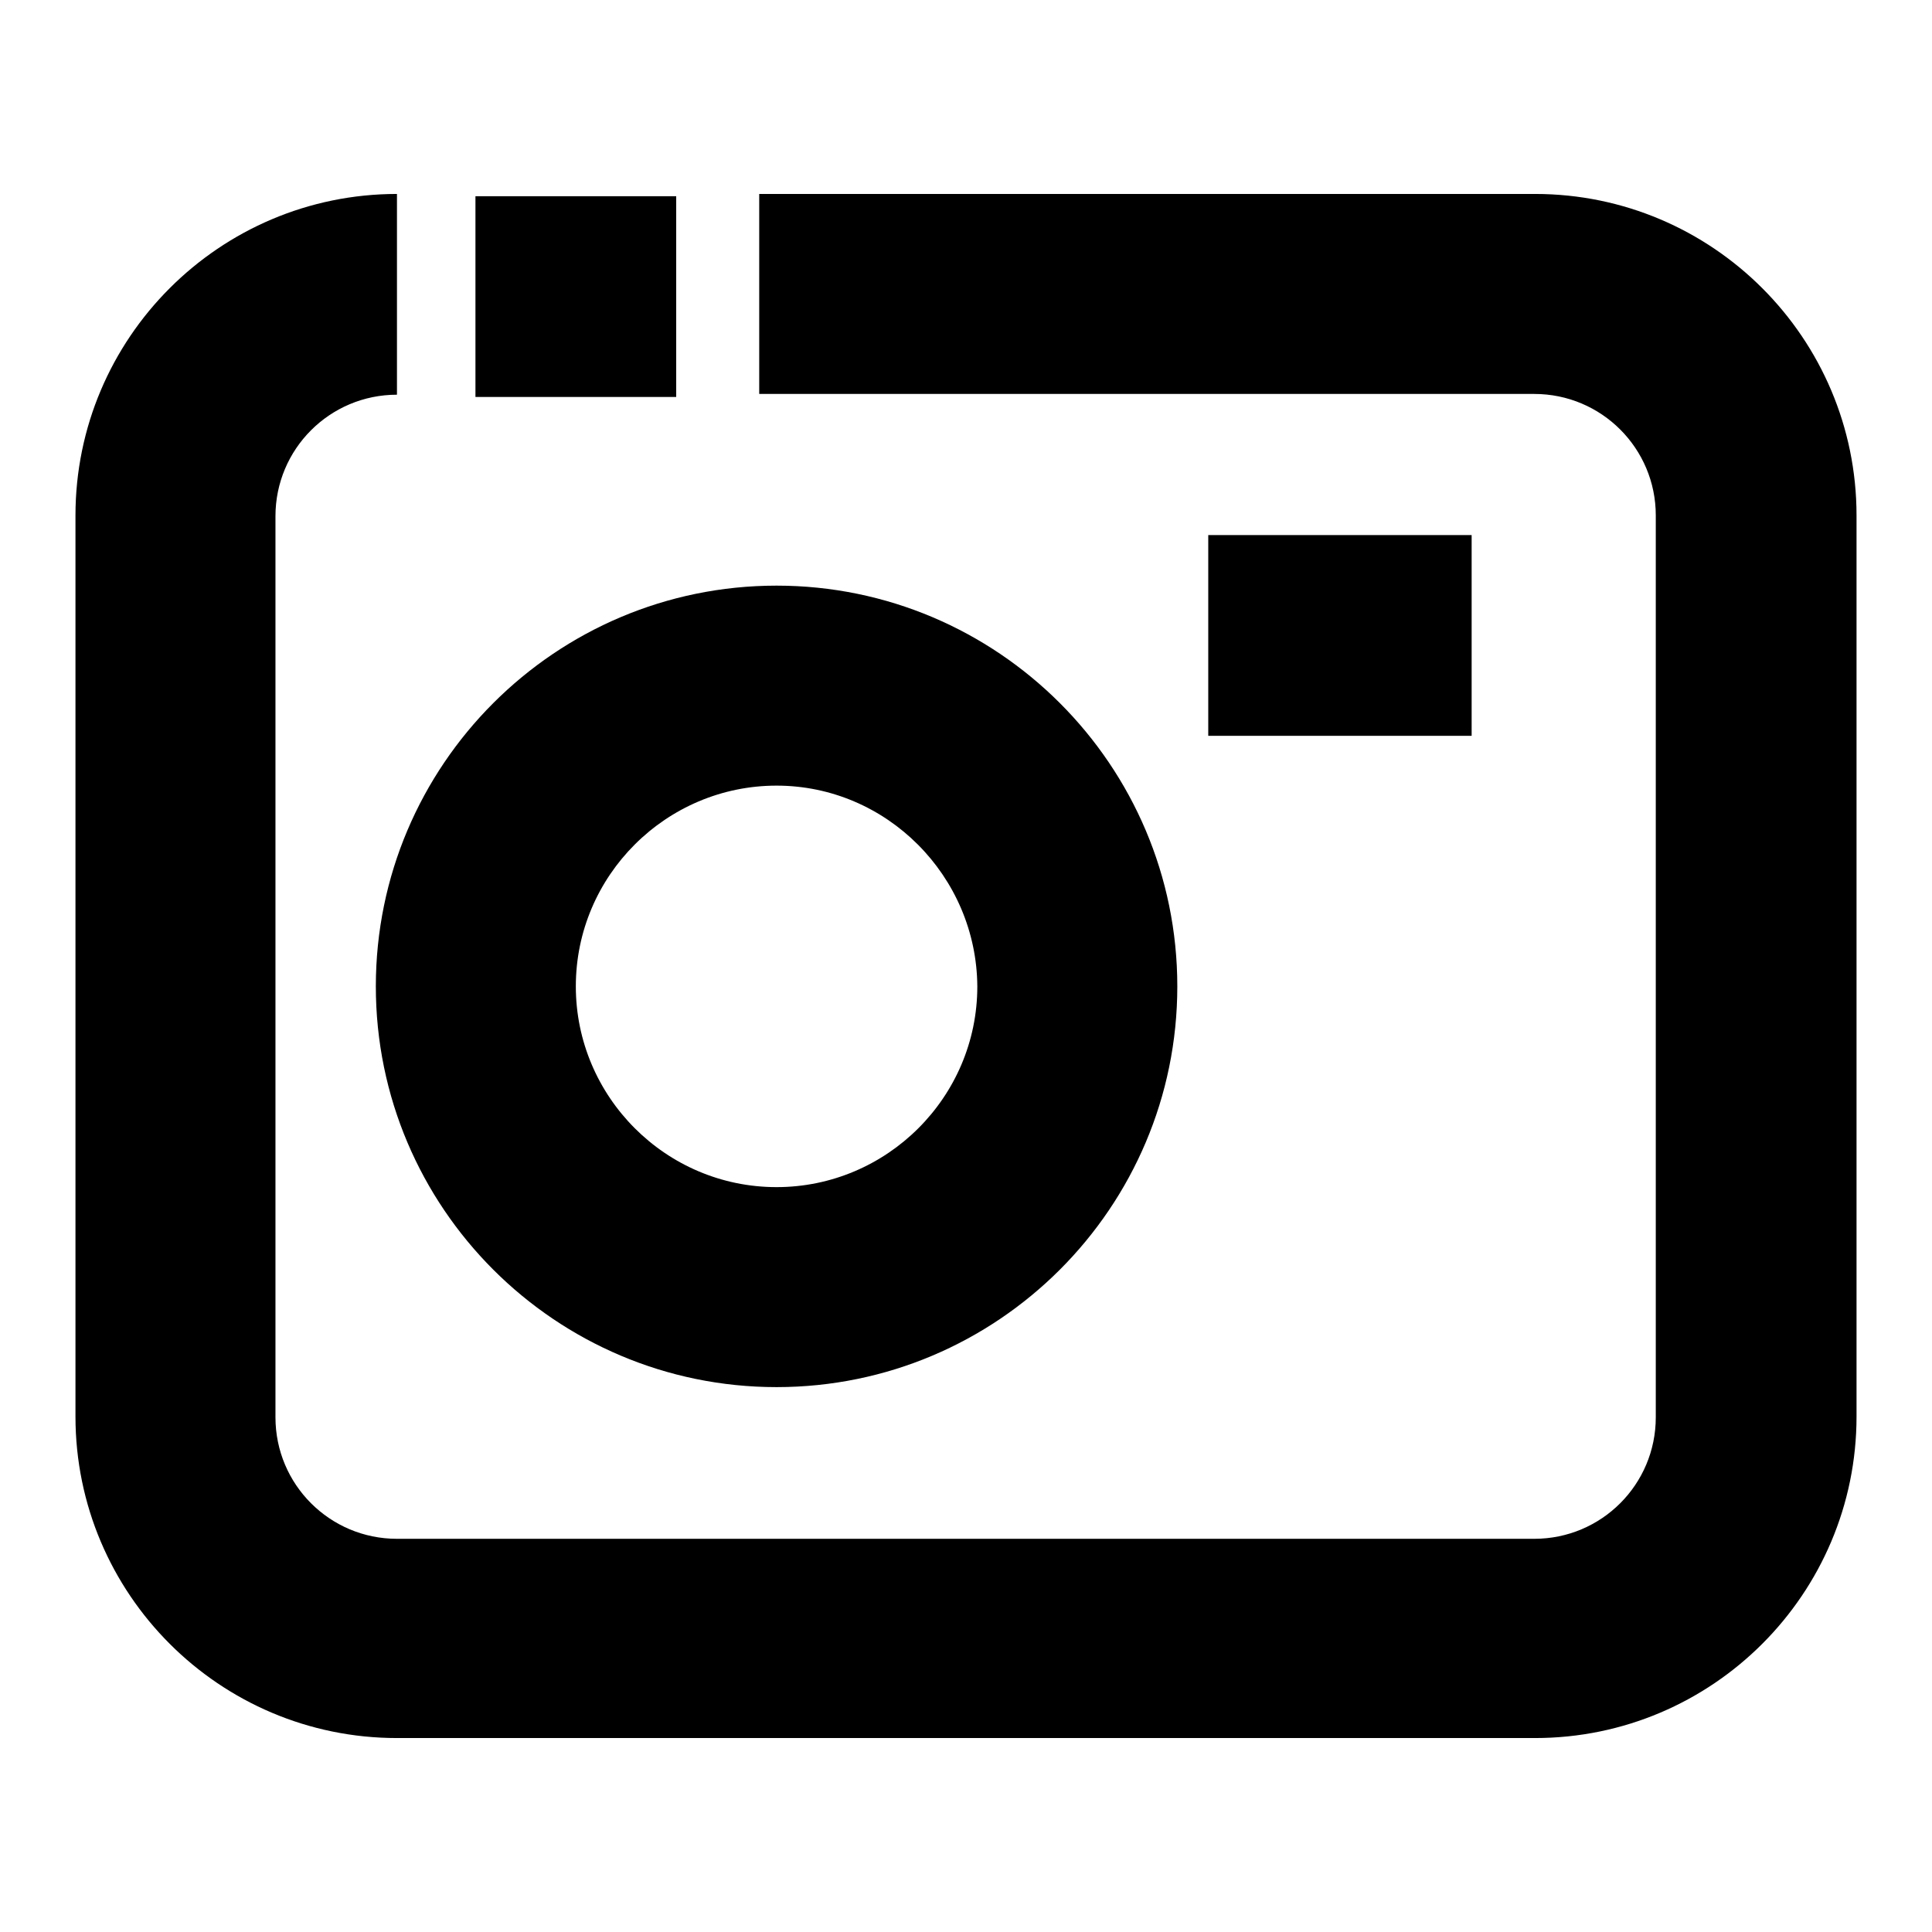
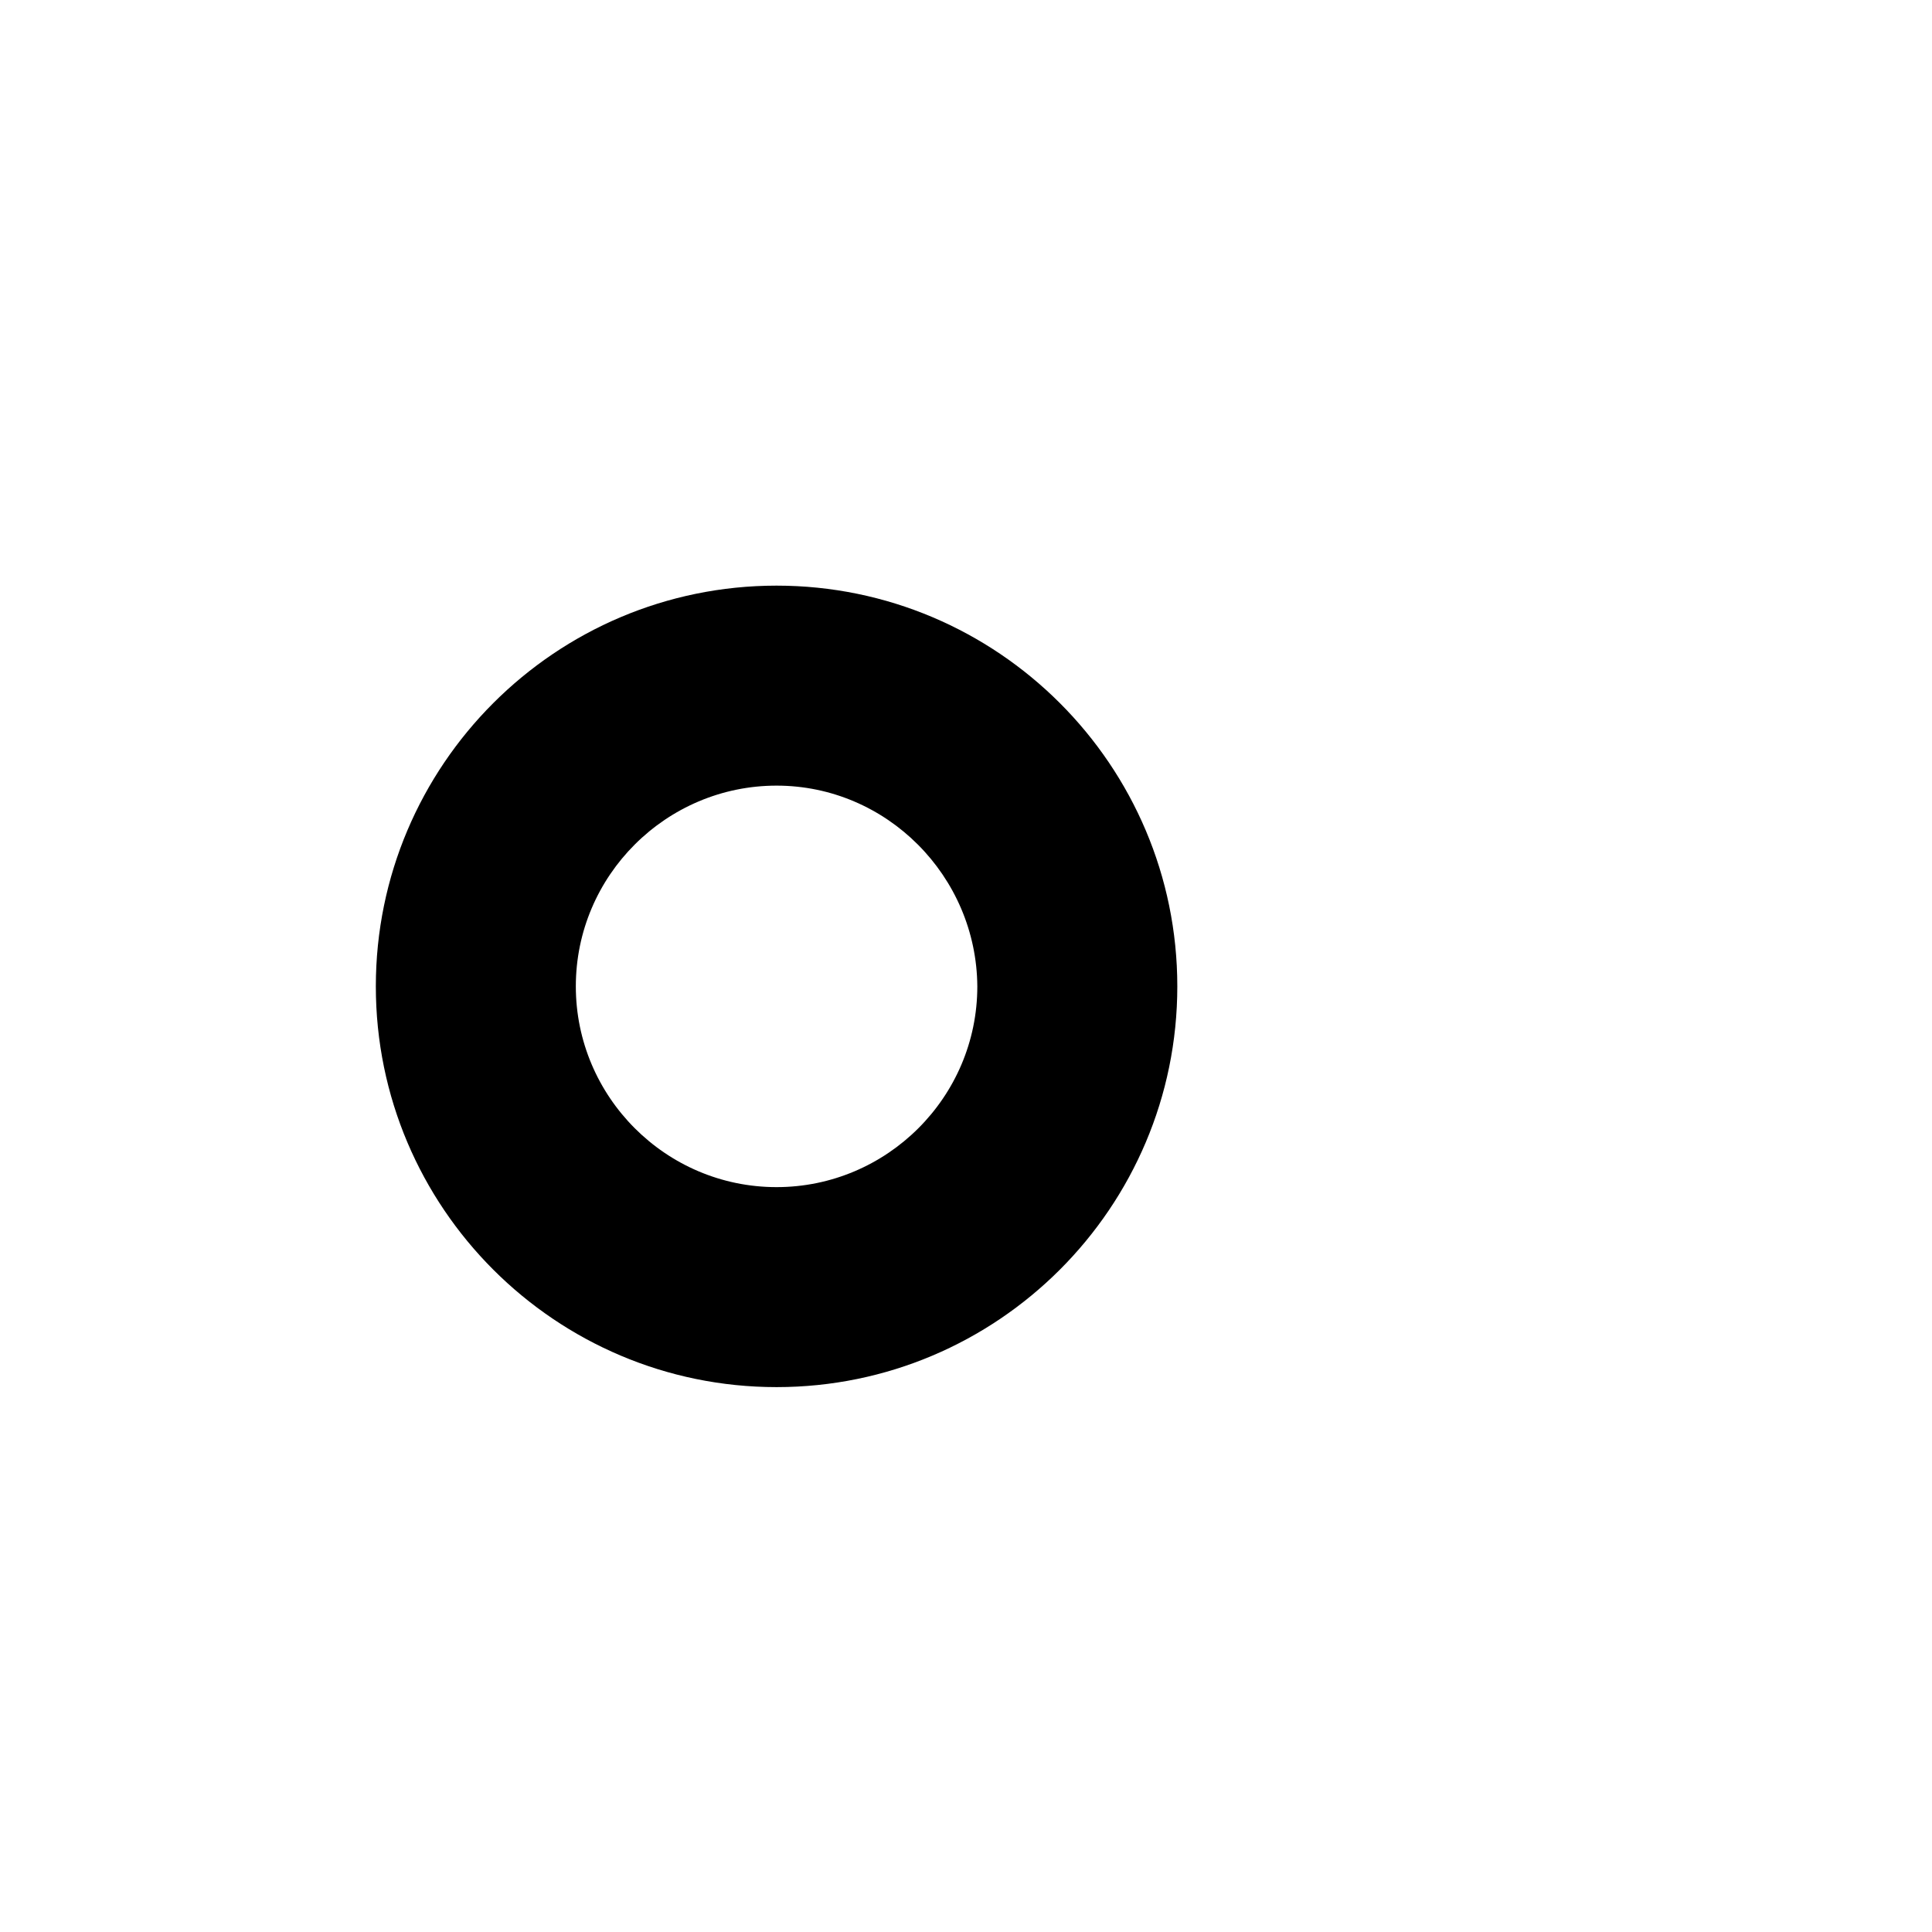
<svg xmlns="http://www.w3.org/2000/svg" version="1.1" x="0px" y="0px" viewBox="0 0 256 256" enable-background="new 0 0 256 256" xml:space="preserve">
  <g>
    <g>
-       <path fill="#000000" d="M163.6,51.2" />
-       <path fill="#000000" d="M63,26h26.6v26.6H63V26z" />
-       <path fill="#000000" d="M203.4,230.3H52.6c-23.5,0-42.6-19.1-42.6-42.6V68.3c0-23.5,19.1-42.6,42.6-42.6v26.6c-8.9,0-16.1,7.2-16.1,16.1v119.4c0,8.9,7.2,16.1,16.1,16.1h150.7c8.9,0,16.1-7.2,16.1-16.1V68.3c0-8.9-7.2-16.1-16.1-16.1H100.6V25.7h102.8c23.5,0,42.6,19.1,42.6,42.6v119.4C246,211.2,226.9,230.3,203.4,230.3z" />
      <path fill="#000000" d="M102.9,183.8c-29.3,0-53.1-23.8-53.1-53.1s23.8-53.1,53.1-53.1c29.3,0,53.1,23.8,53.1,53.1S132.2,183.8,102.9,183.8z M102.9,104.1c-14.6,0-26.6,11.9-26.6,26.6c0,14.6,11.9,26.6,26.6,26.6c14.6,0,26.6-11.9,26.6-26.6C129.4,116.1,117.5,104.1,102.9,104.1z" />
-       <path fill="#000000" d="M160.1,70.9H195v26.6h-34.9V70.9L160.1,70.9z" />
    </g>
  </g>
</svg>